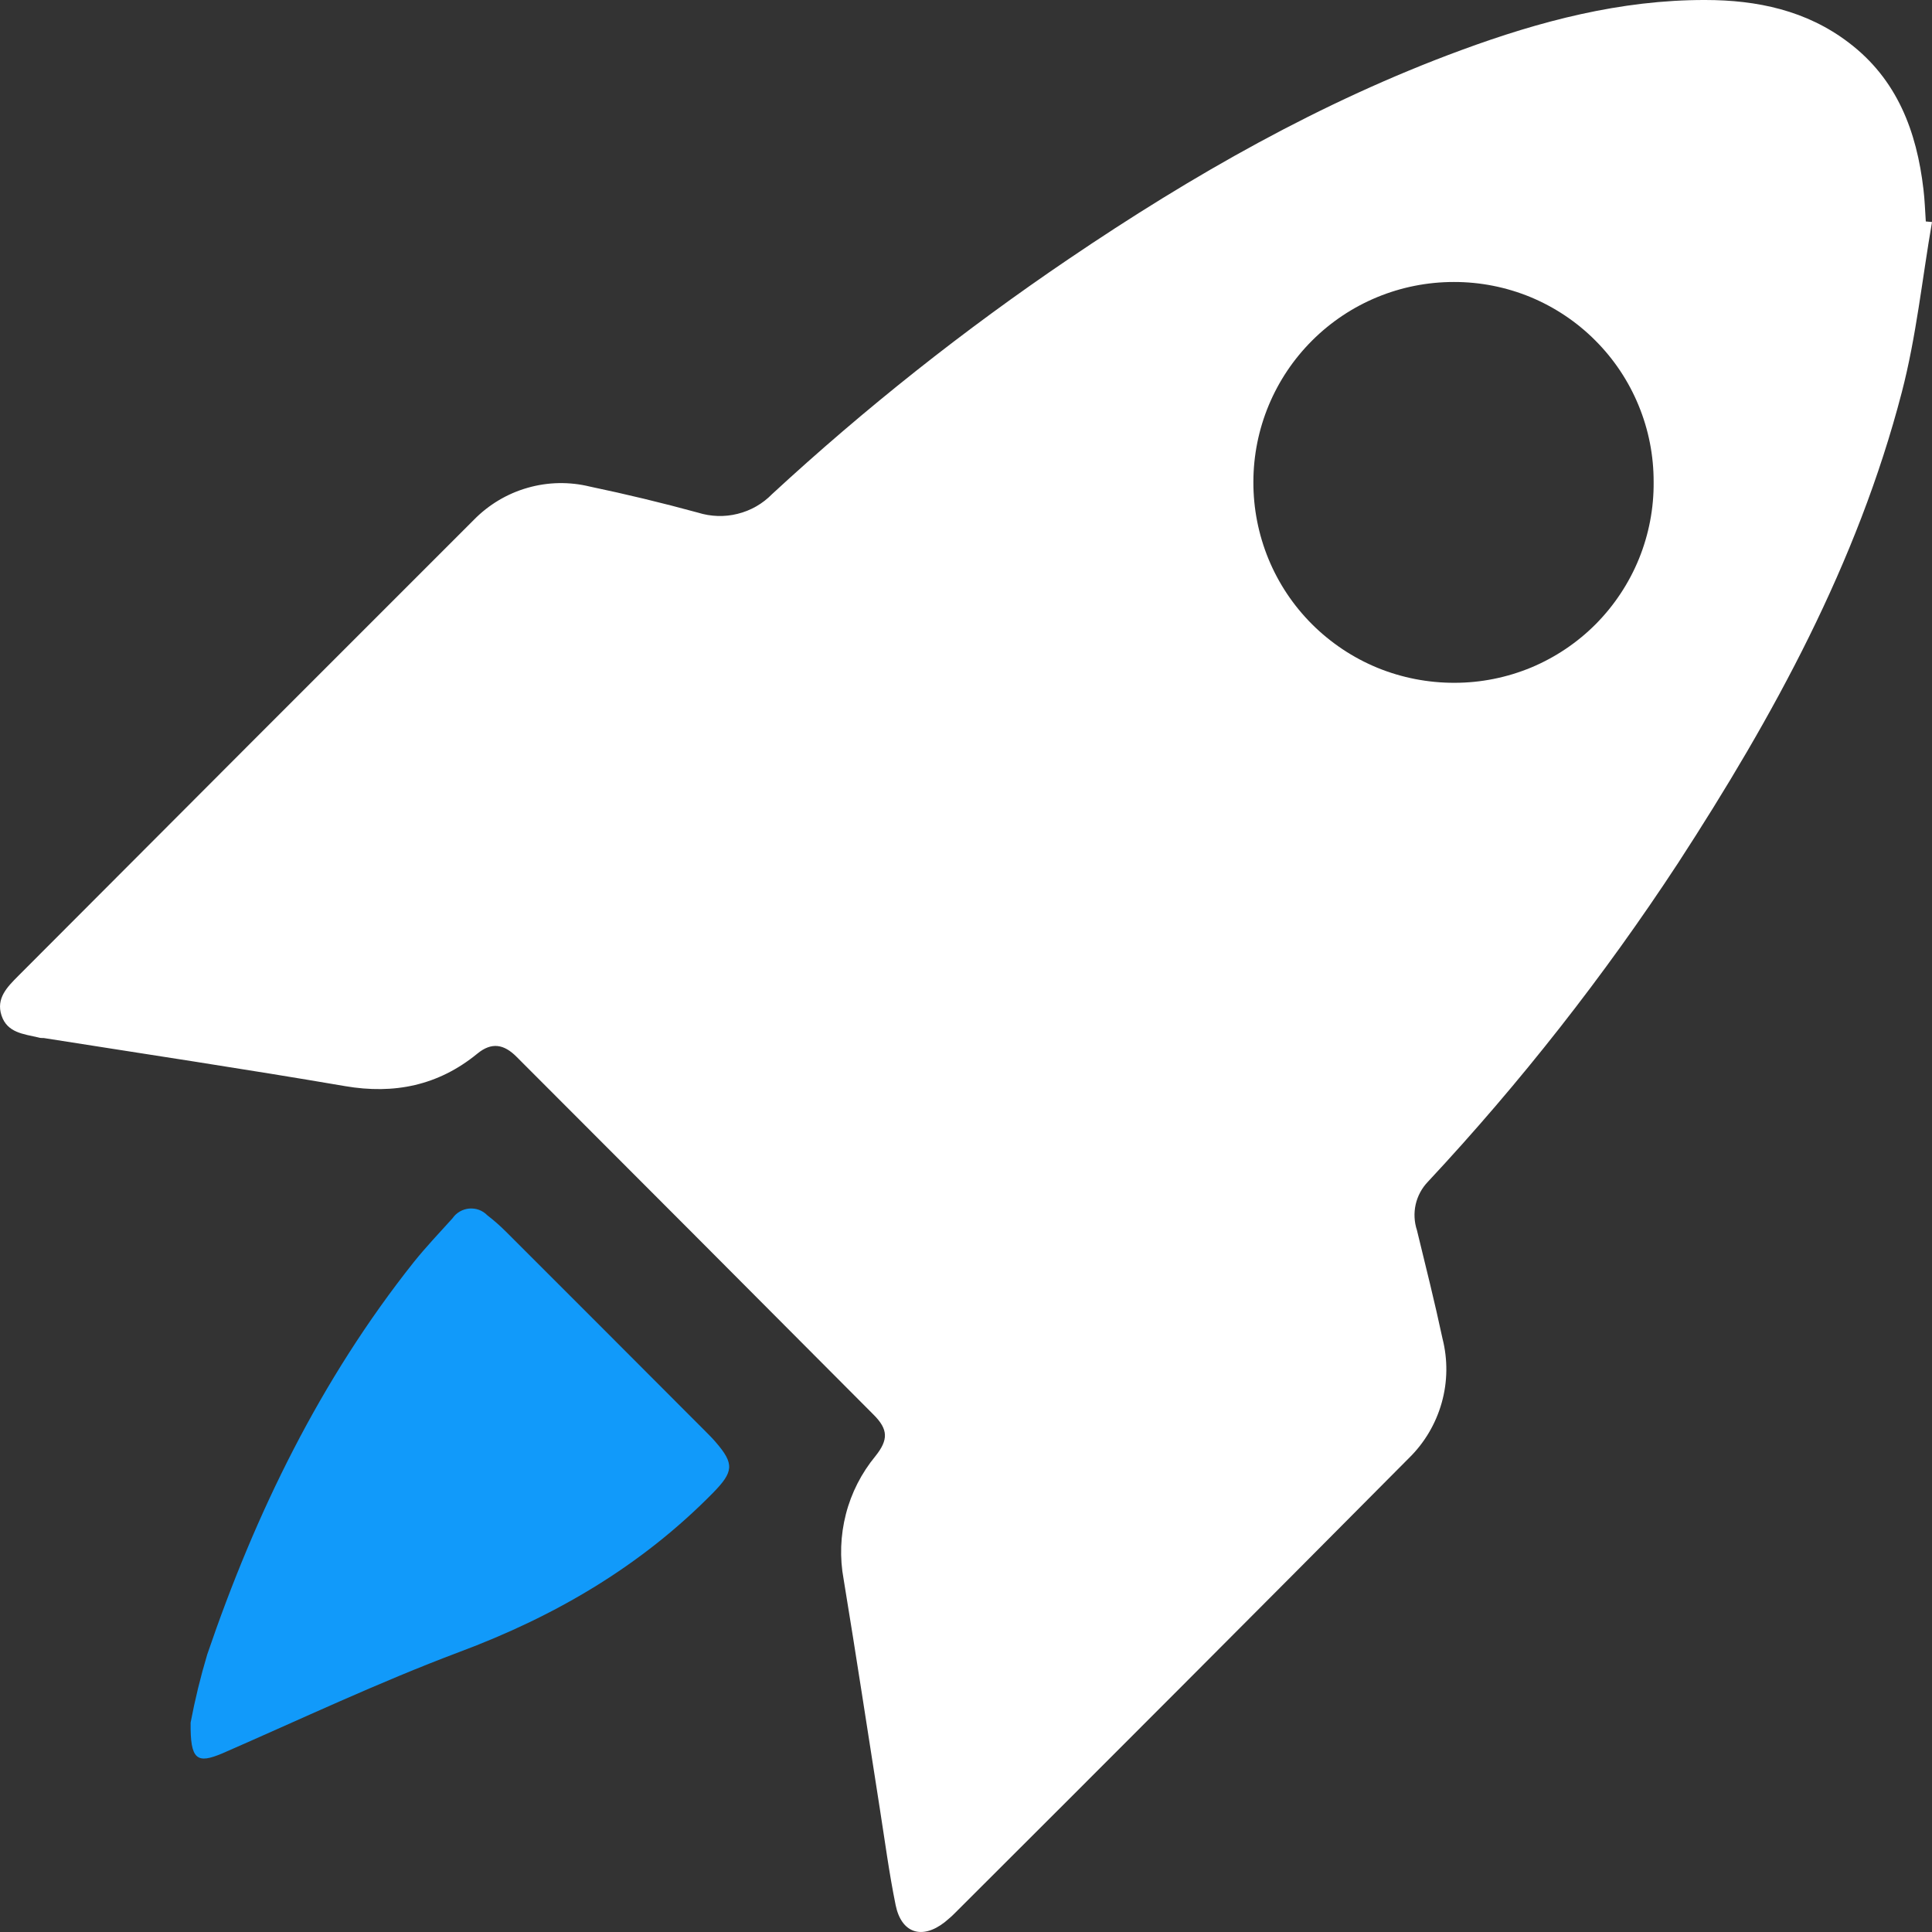
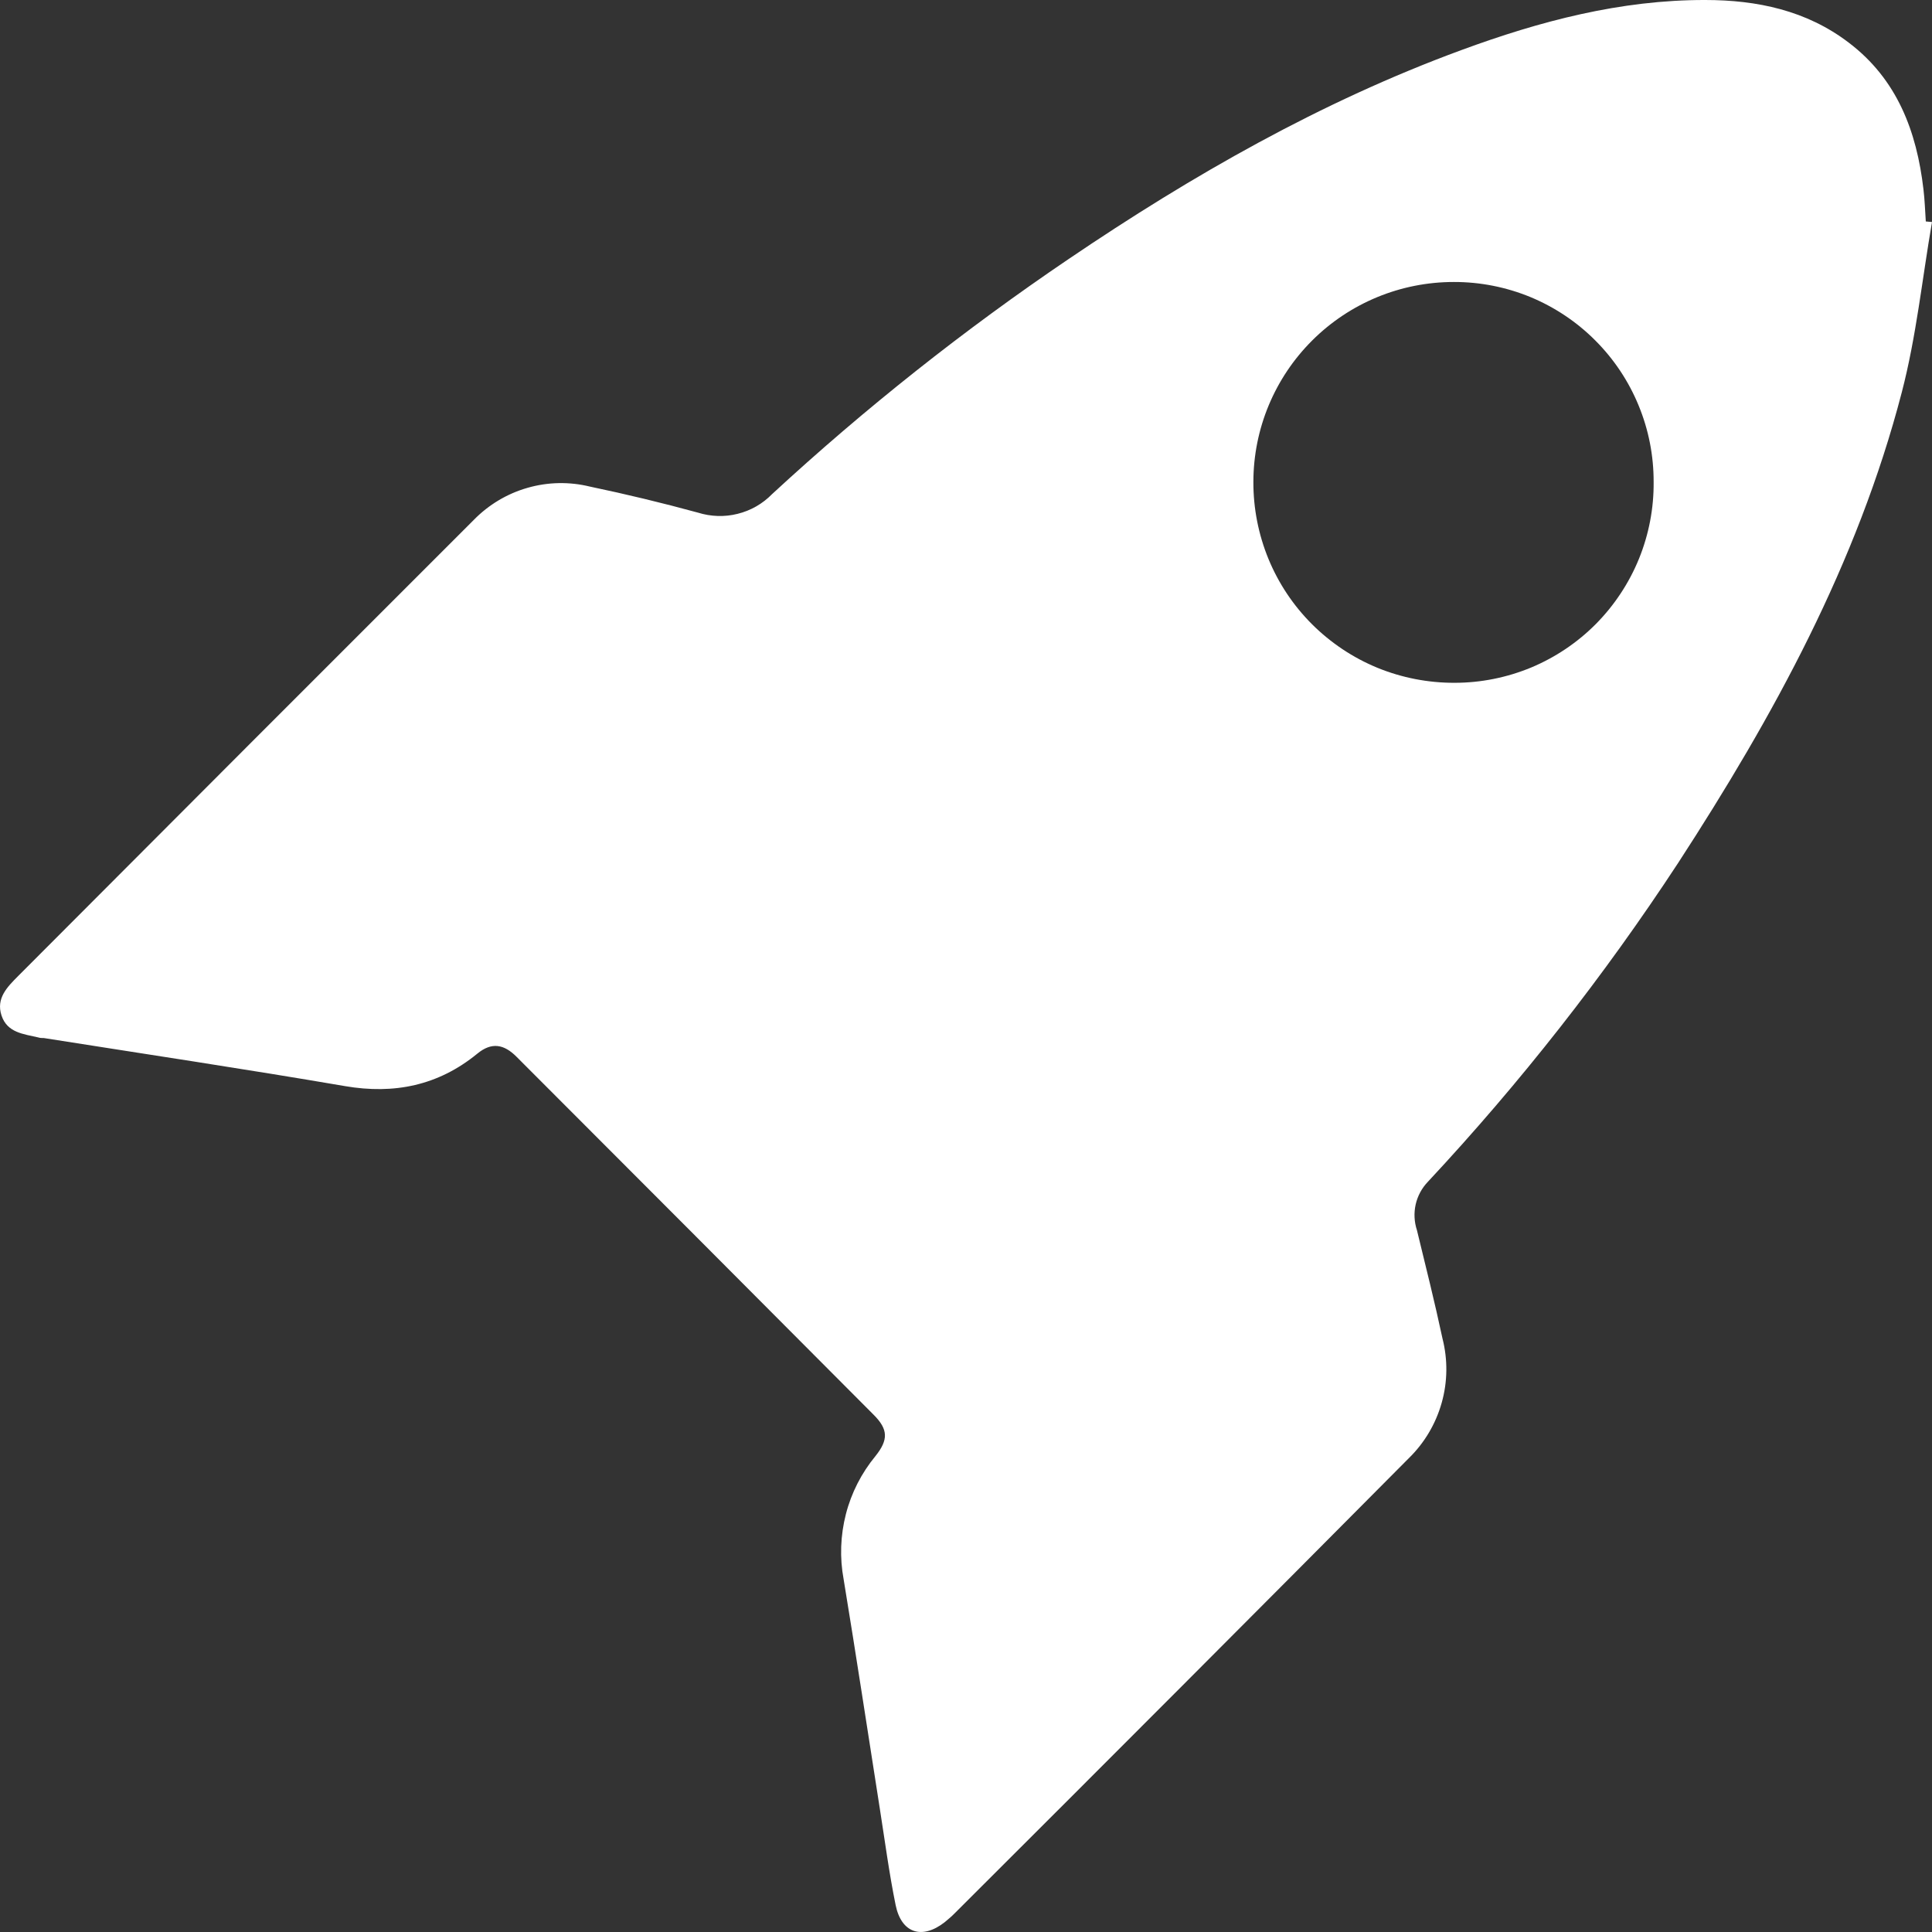
<svg xmlns="http://www.w3.org/2000/svg" width="24" height="24" viewBox="0 0 24 24" fill="none">
  <rect x="0" y="0" width="24" height="24" fill="#333333" stroke="none" />
  <path d="M24 2.758C23.878 3.464 23.805 4.181 23.625 4.872C23.073 6.997 22.03 8.899 20.845 10.722C19.924 12.127 18.885 13.451 17.739 14.679C17.663 14.758 17.61 14.856 17.586 14.962C17.562 15.069 17.568 15.18 17.602 15.283C17.711 15.731 17.823 16.177 17.919 16.627C17.986 16.89 17.983 17.166 17.909 17.427C17.835 17.689 17.694 17.926 17.5 18.115C15.629 19.999 13.753 21.879 11.872 23.755C11.829 23.799 11.782 23.841 11.733 23.88C11.452 24.098 11.197 24.014 11.126 23.666C11.045 23.269 10.992 22.865 10.929 22.465C10.78 21.517 10.636 20.567 10.48 19.619C10.43 19.351 10.44 19.074 10.508 18.809C10.576 18.544 10.702 18.298 10.876 18.087C11.036 17.886 11.035 17.757 10.853 17.575C9.376 16.091 7.898 14.61 6.419 13.13C6.261 12.97 6.107 12.942 5.928 13.09C5.445 13.485 4.896 13.597 4.285 13.492C3.041 13.279 1.791 13.092 0.545 12.895C0.521 12.895 0.498 12.895 0.474 12.887C0.293 12.845 0.089 12.829 0.019 12.615C-0.052 12.401 0.092 12.259 0.224 12.126C2.109 10.235 3.997 8.346 5.886 6.458C6.07 6.27 6.3 6.132 6.553 6.06C6.806 5.987 7.074 5.982 7.33 6.045C7.779 6.139 8.227 6.247 8.67 6.368C8.83 6.418 9.001 6.424 9.163 6.383C9.326 6.343 9.474 6.258 9.591 6.138C10.745 5.073 11.976 4.097 13.276 3.217C14.811 2.177 16.413 1.262 18.154 0.622C19.131 0.262 20.132 -0.002 21.183 9.95003e-06C21.827 9.95003e-06 22.442 0.13 22.965 0.529C23.566 0.984 23.81 1.63 23.894 2.353C23.91 2.485 23.914 2.618 23.923 2.751L24 2.758ZM20.542 5.988C20.543 5.661 20.48 5.338 20.355 5.036C20.231 4.734 20.048 4.46 19.817 4.229C19.587 3.998 19.312 3.815 19.011 3.69C18.709 3.566 18.386 3.502 18.059 3.503C17.399 3.503 16.767 3.764 16.3 4.23C15.833 4.696 15.57 5.328 15.57 5.988C15.569 6.316 15.633 6.641 15.758 6.945C15.883 7.248 16.067 7.524 16.3 7.756C16.532 7.987 16.808 8.171 17.112 8.296C17.416 8.42 17.741 8.483 18.069 8.482C18.396 8.482 18.719 8.417 19.021 8.292C19.322 8.166 19.596 7.982 19.826 7.75C20.055 7.518 20.237 7.243 20.36 6.941C20.483 6.638 20.545 6.314 20.542 5.988Z" fill="white" />
-   <path d="M2.368 21.398C2.422 21.113 2.491 20.831 2.574 20.553C3.174 18.793 3.981 17.137 5.142 15.676C5.292 15.489 5.46 15.313 5.622 15.133C5.645 15.099 5.676 15.071 5.712 15.05C5.748 15.029 5.788 15.017 5.829 15.013C5.87 15.01 5.911 15.015 5.95 15.029C5.989 15.044 6.024 15.066 6.053 15.096C6.133 15.158 6.209 15.224 6.281 15.296C7.109 16.123 7.936 16.951 8.763 17.78C8.807 17.824 8.851 17.868 8.891 17.915C9.127 18.187 9.11 18.285 8.859 18.543C7.962 19.456 6.896 20.078 5.7 20.524C4.703 20.899 3.737 21.356 2.76 21.782C2.448 21.913 2.362 21.866 2.368 21.398Z" fill="#119AFA" />
</svg>